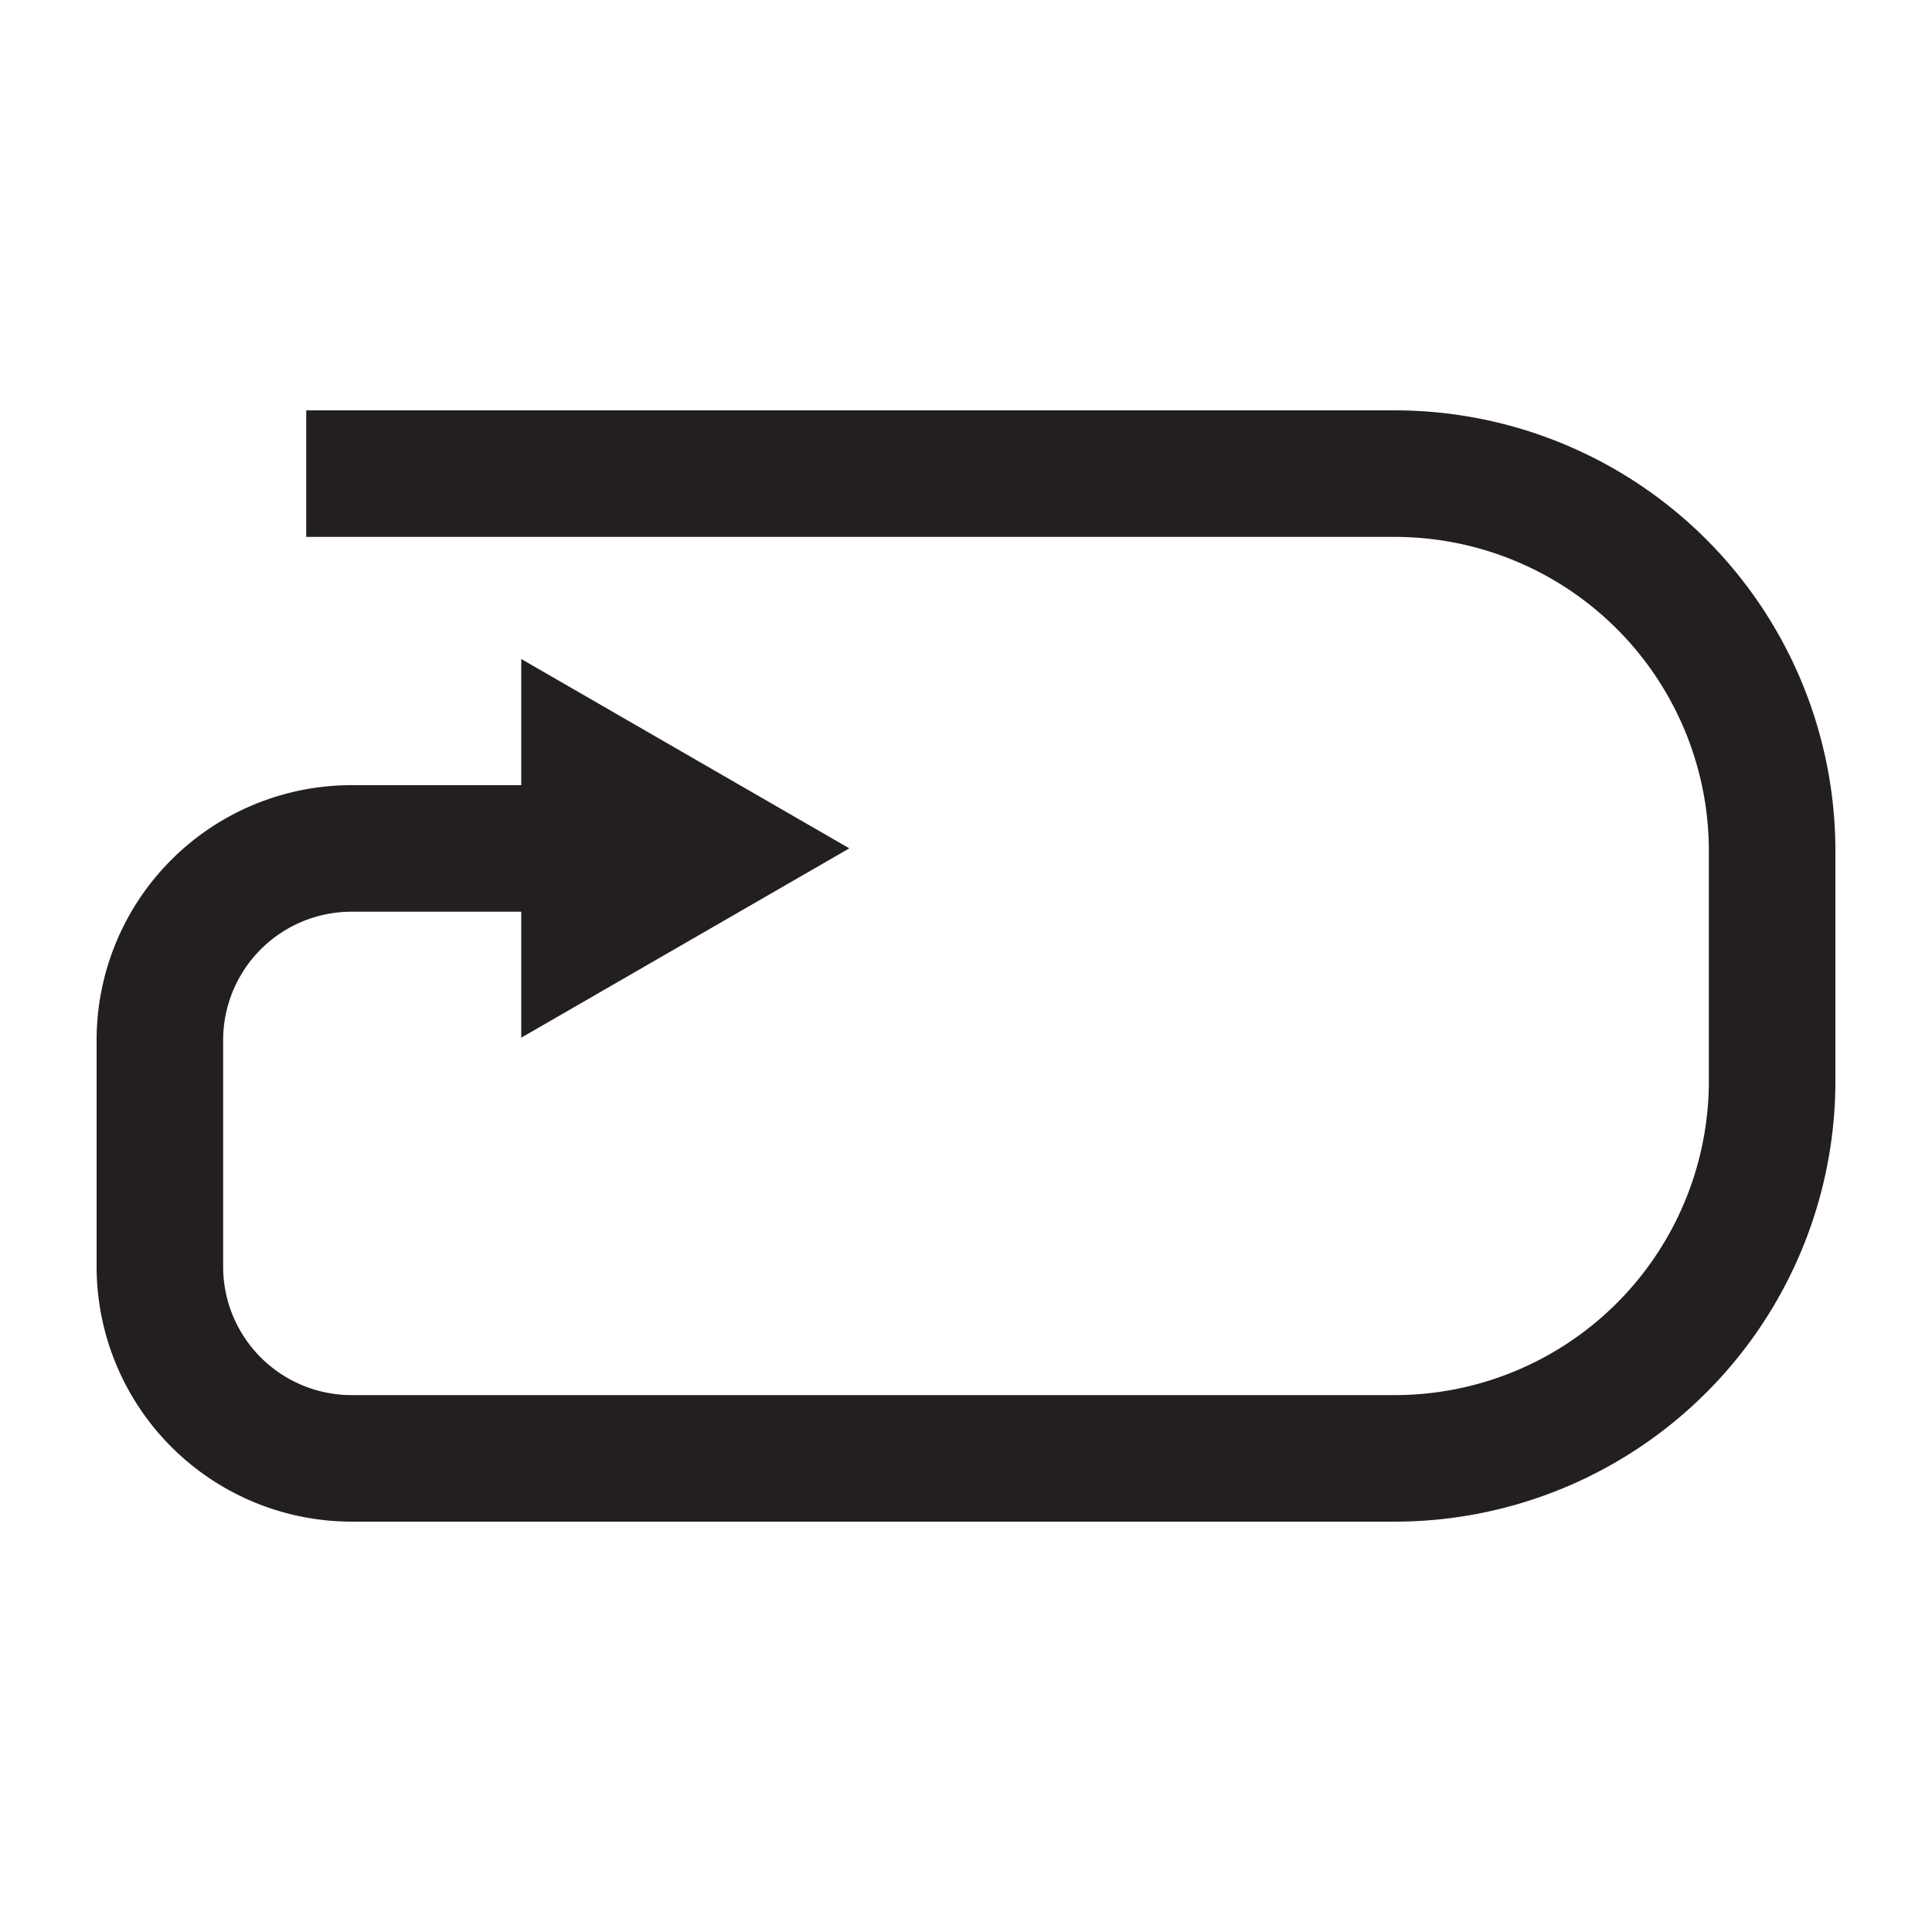
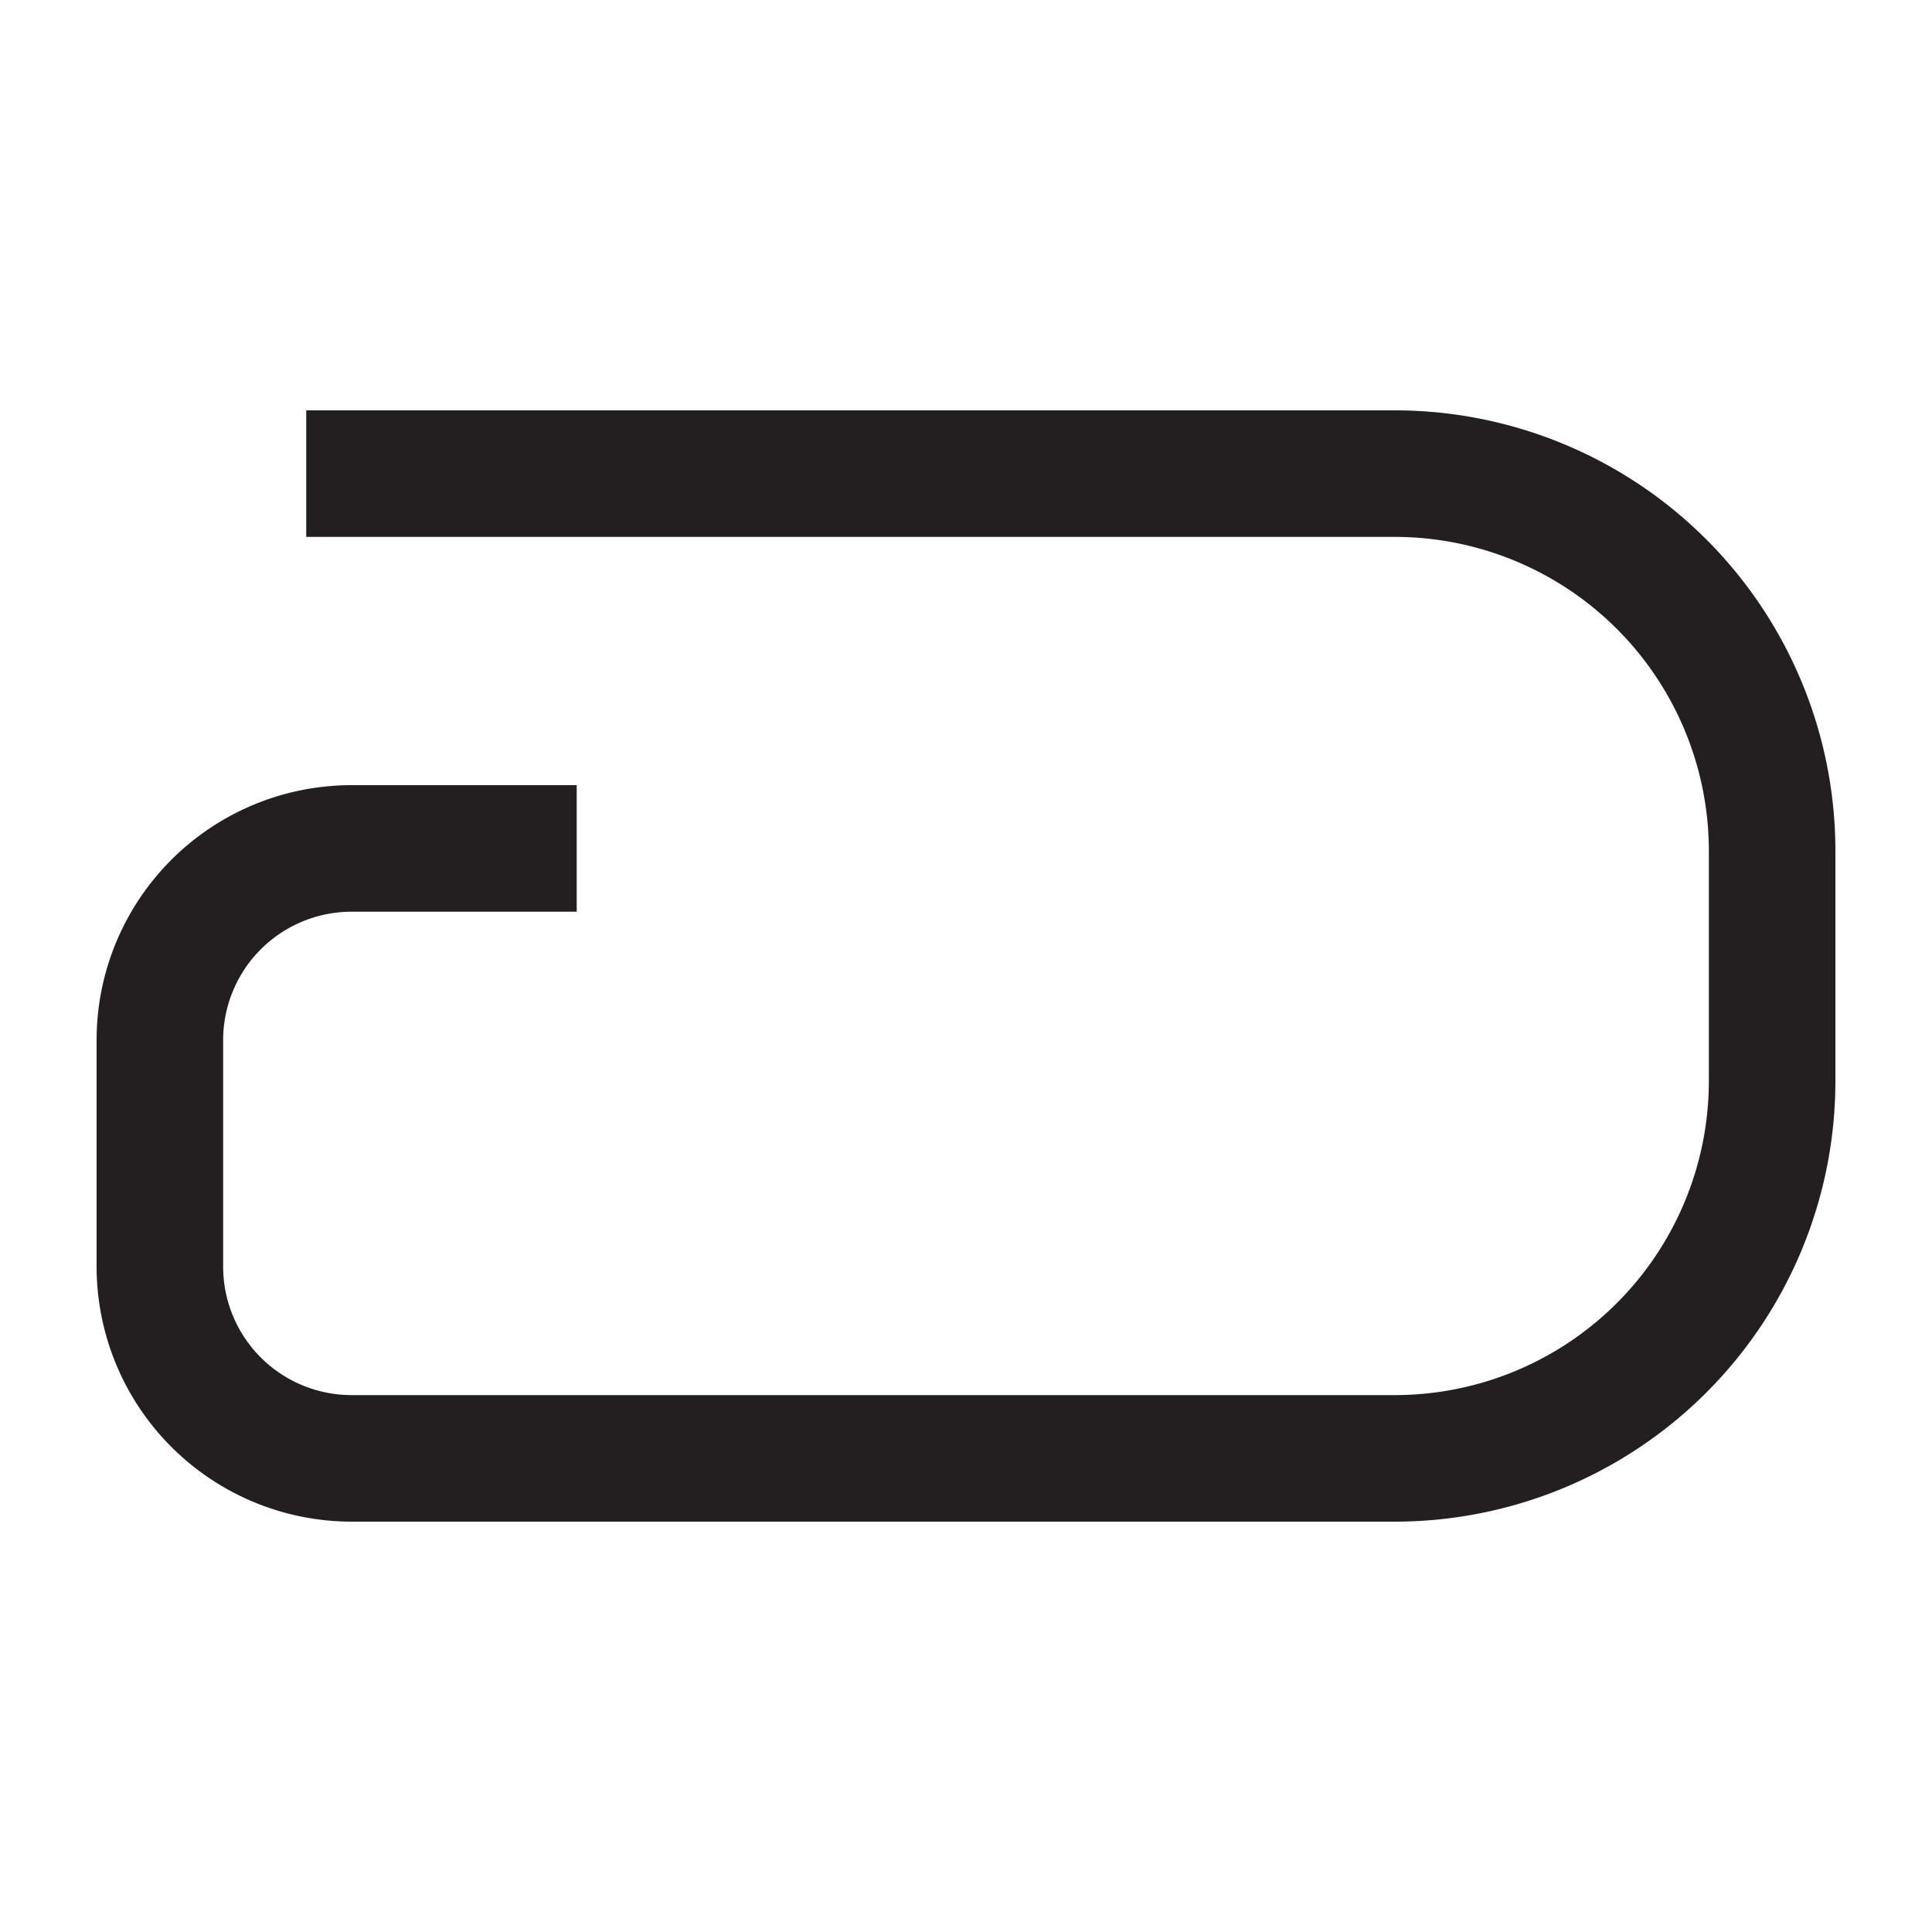
<svg xmlns="http://www.w3.org/2000/svg" id="Layer_1" data-name="Layer 1" viewBox="0 0 100 100">
  <defs>
    <style>.cls-1{fill:#231f20;}</style>
  </defs>
  <path class="cls-1" d="M95,44V56A22.81,22.81,0,0,1,72.21,78.76h-54A13.21,13.21,0,0,1,5,65.57V53.83A13.2,13.2,0,0,1,18.19,40.64H29.85v6.55H18.19a6.65,6.65,0,0,0-6.64,6.64V65.57a6.65,6.65,0,0,0,6.64,6.64h54A16.26,16.26,0,0,0,88.45,56V44A16.26,16.26,0,0,0,72.21,27.79H15.85V21.24H72.21A22.81,22.81,0,0,1,95,44Z" />
-   <polygon class="cls-1" points="26.98 53.71 43.96 43.91 26.98 34.11 26.98 53.71" />
</svg>